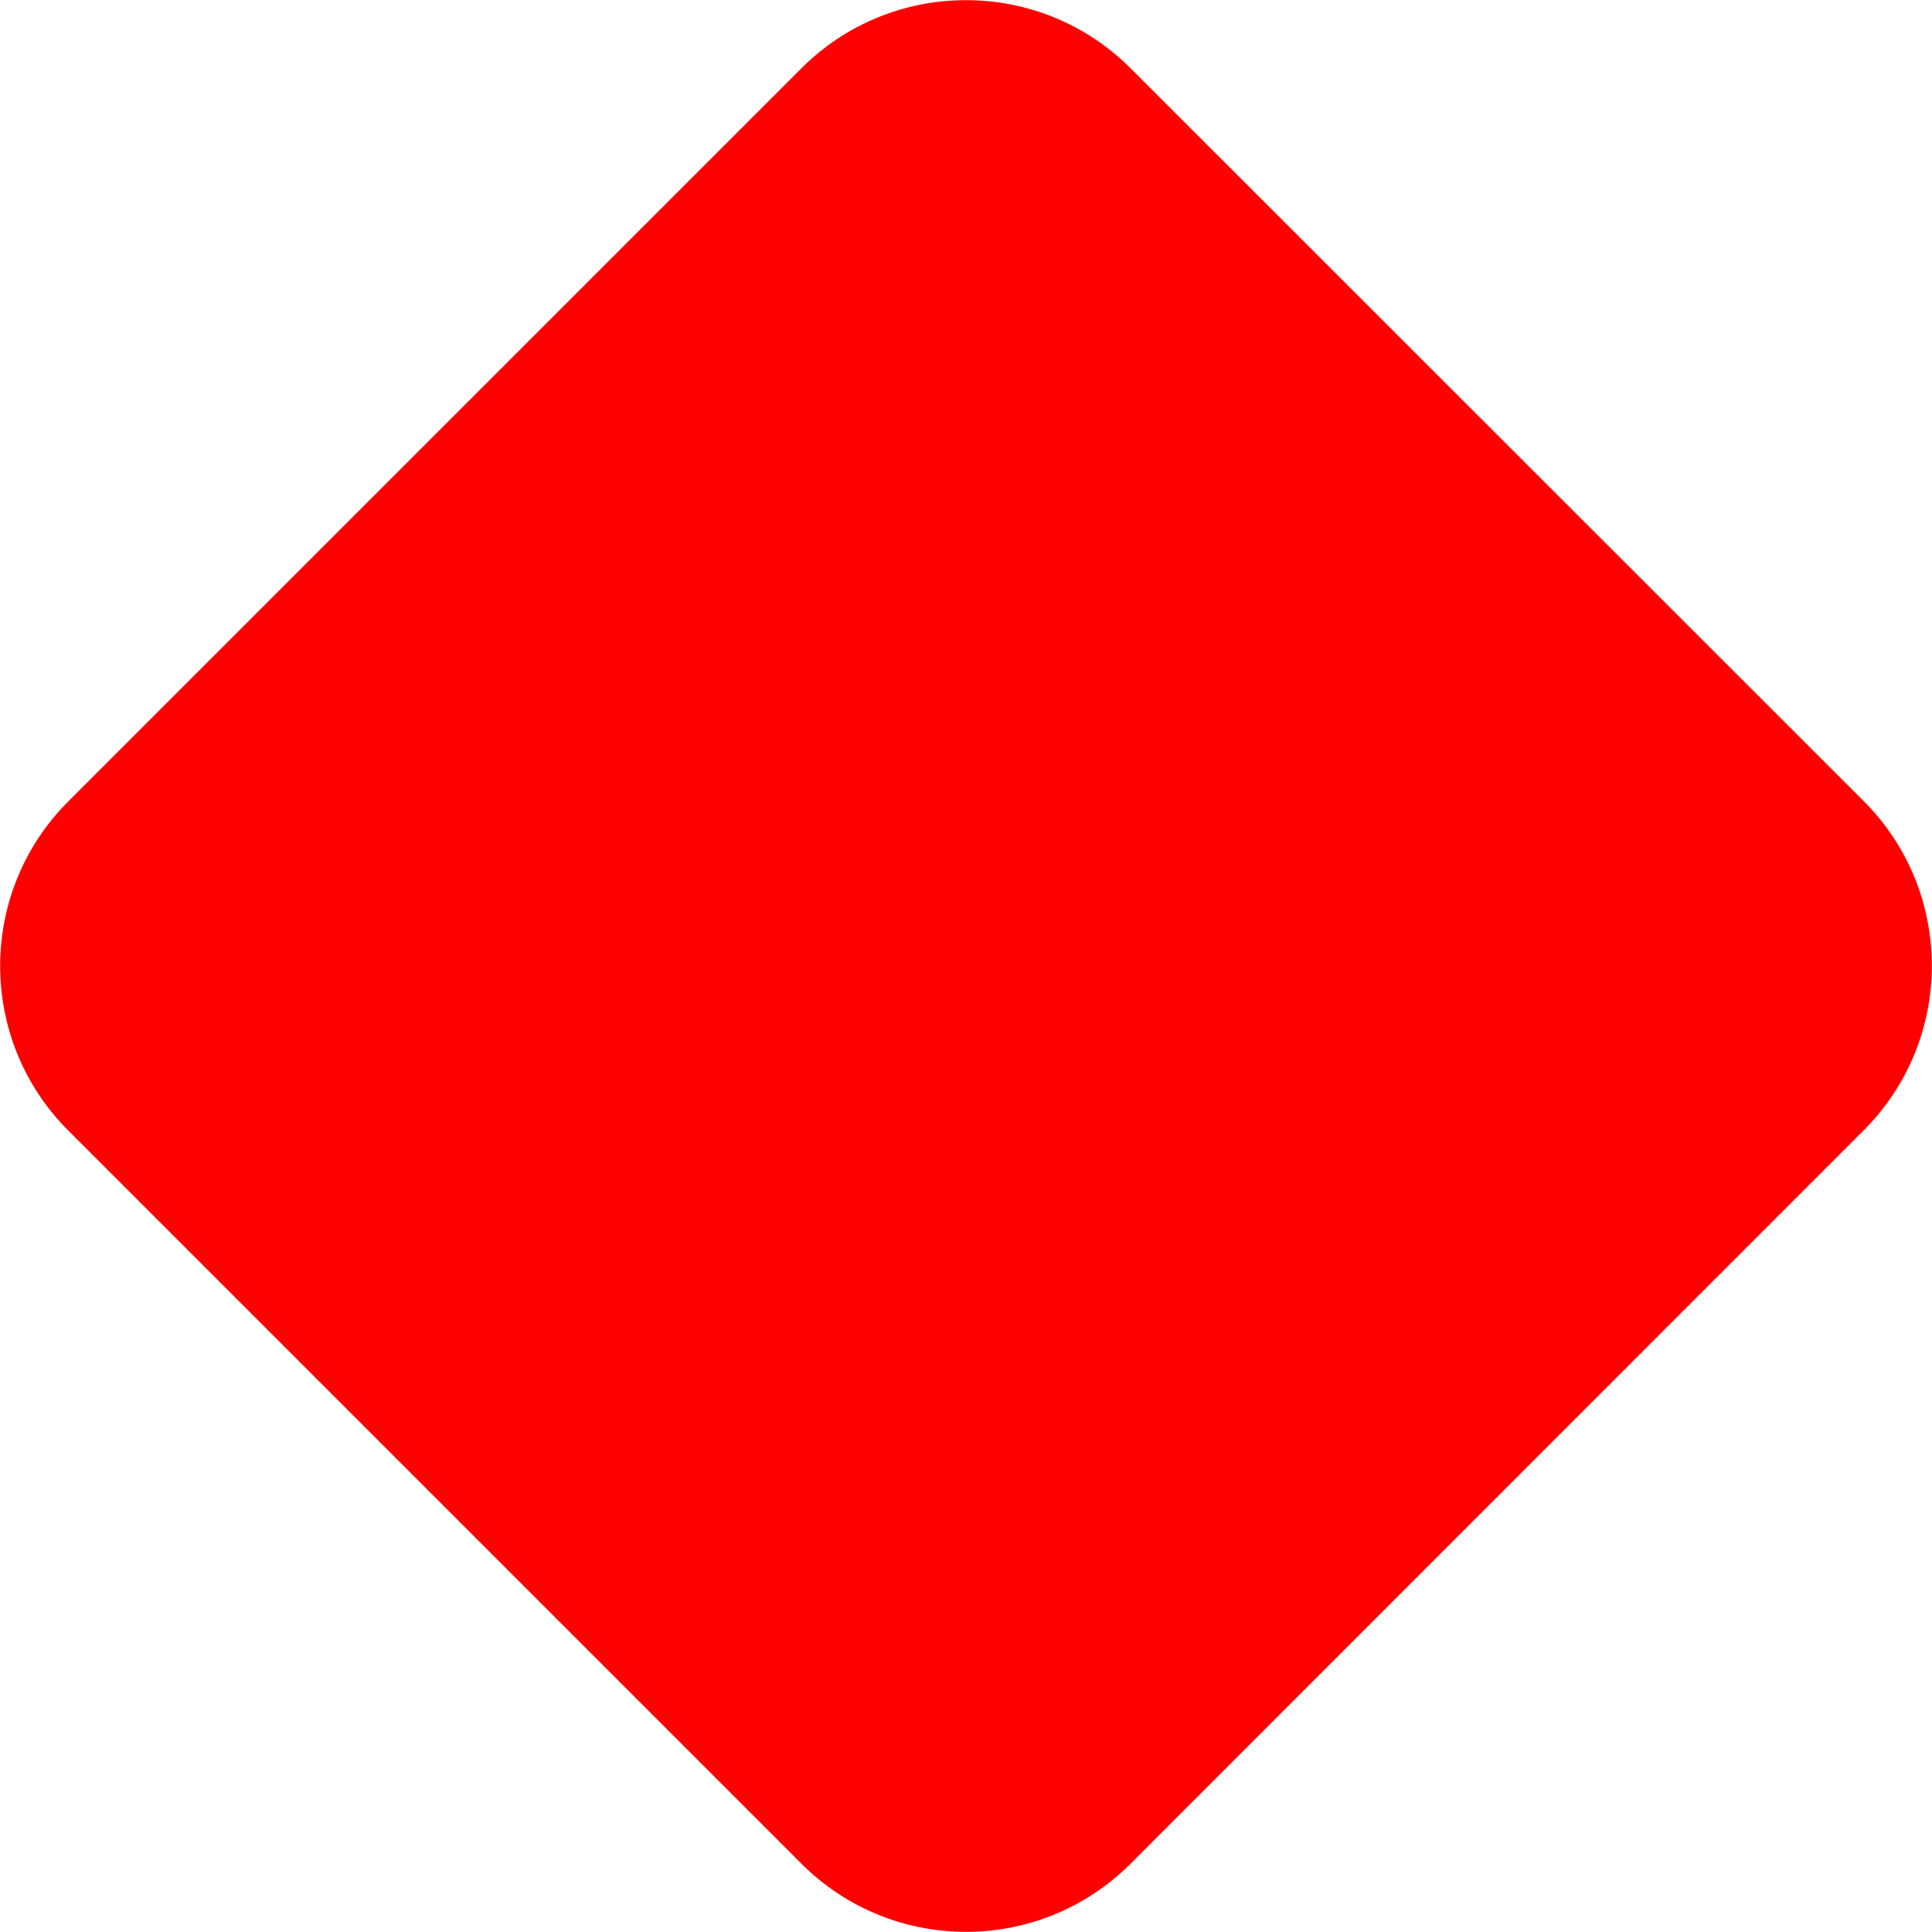
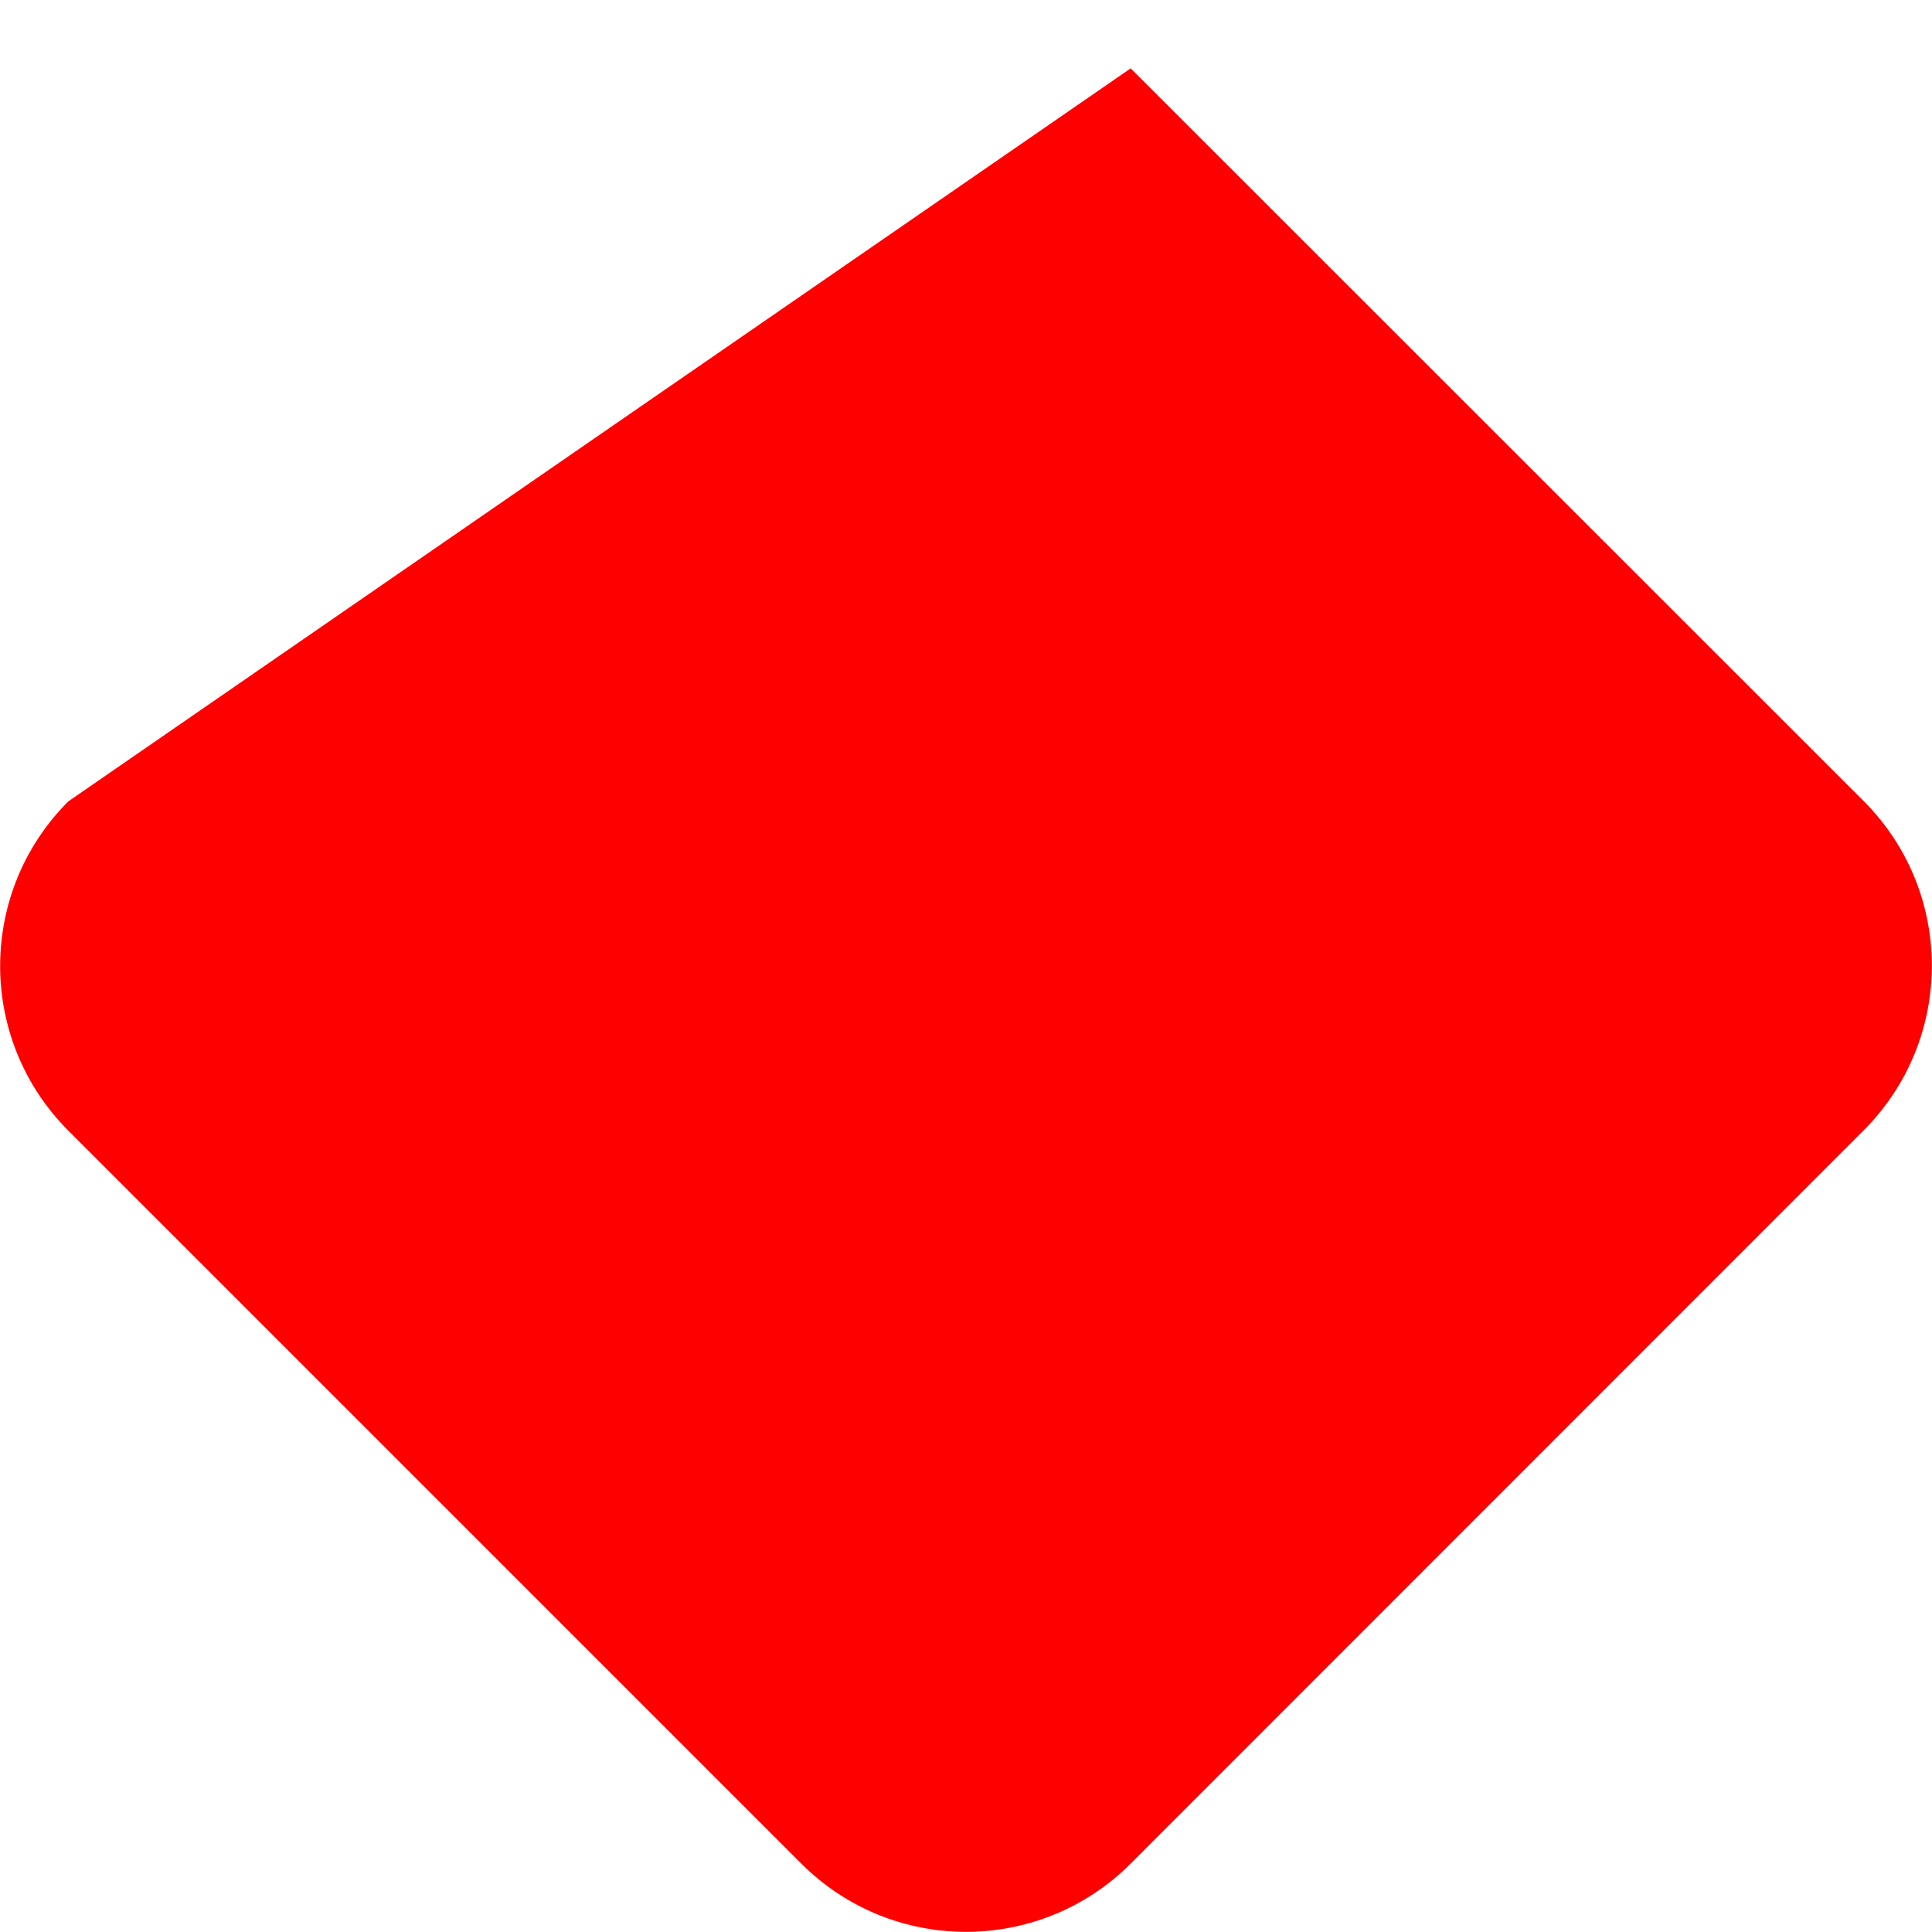
<svg xmlns="http://www.w3.org/2000/svg" id="b" viewBox="0 0 65 65">
  <defs>
    <style>.d{fill:red;}</style>
  </defs>
  <g id="c">
-     <path class="d" d="M2.3,26.96c-3.06,3.06-3.06,8.02,0,11.08,0,0,0,0,0,0l24.66,24.66c3.06,3.06,8.02,3.06,11.08,0h0s24.66-24.67,24.66-24.67c3.06-3.06,3.06-8.02,0-11.08h0S38.04,2.3,38.04,2.3c-3.06-3.06-8.02-3.06-11.08,0,0,0,0,0,0,0L2.3,26.96Z" />
+     <path class="d" d="M2.3,26.96c-3.06,3.06-3.06,8.02,0,11.08,0,0,0,0,0,0l24.66,24.66c3.06,3.06,8.02,3.06,11.08,0h0s24.66-24.67,24.66-24.67c3.06-3.06,3.06-8.02,0-11.08h0S38.04,2.3,38.04,2.3L2.3,26.96Z" />
  </g>
</svg>